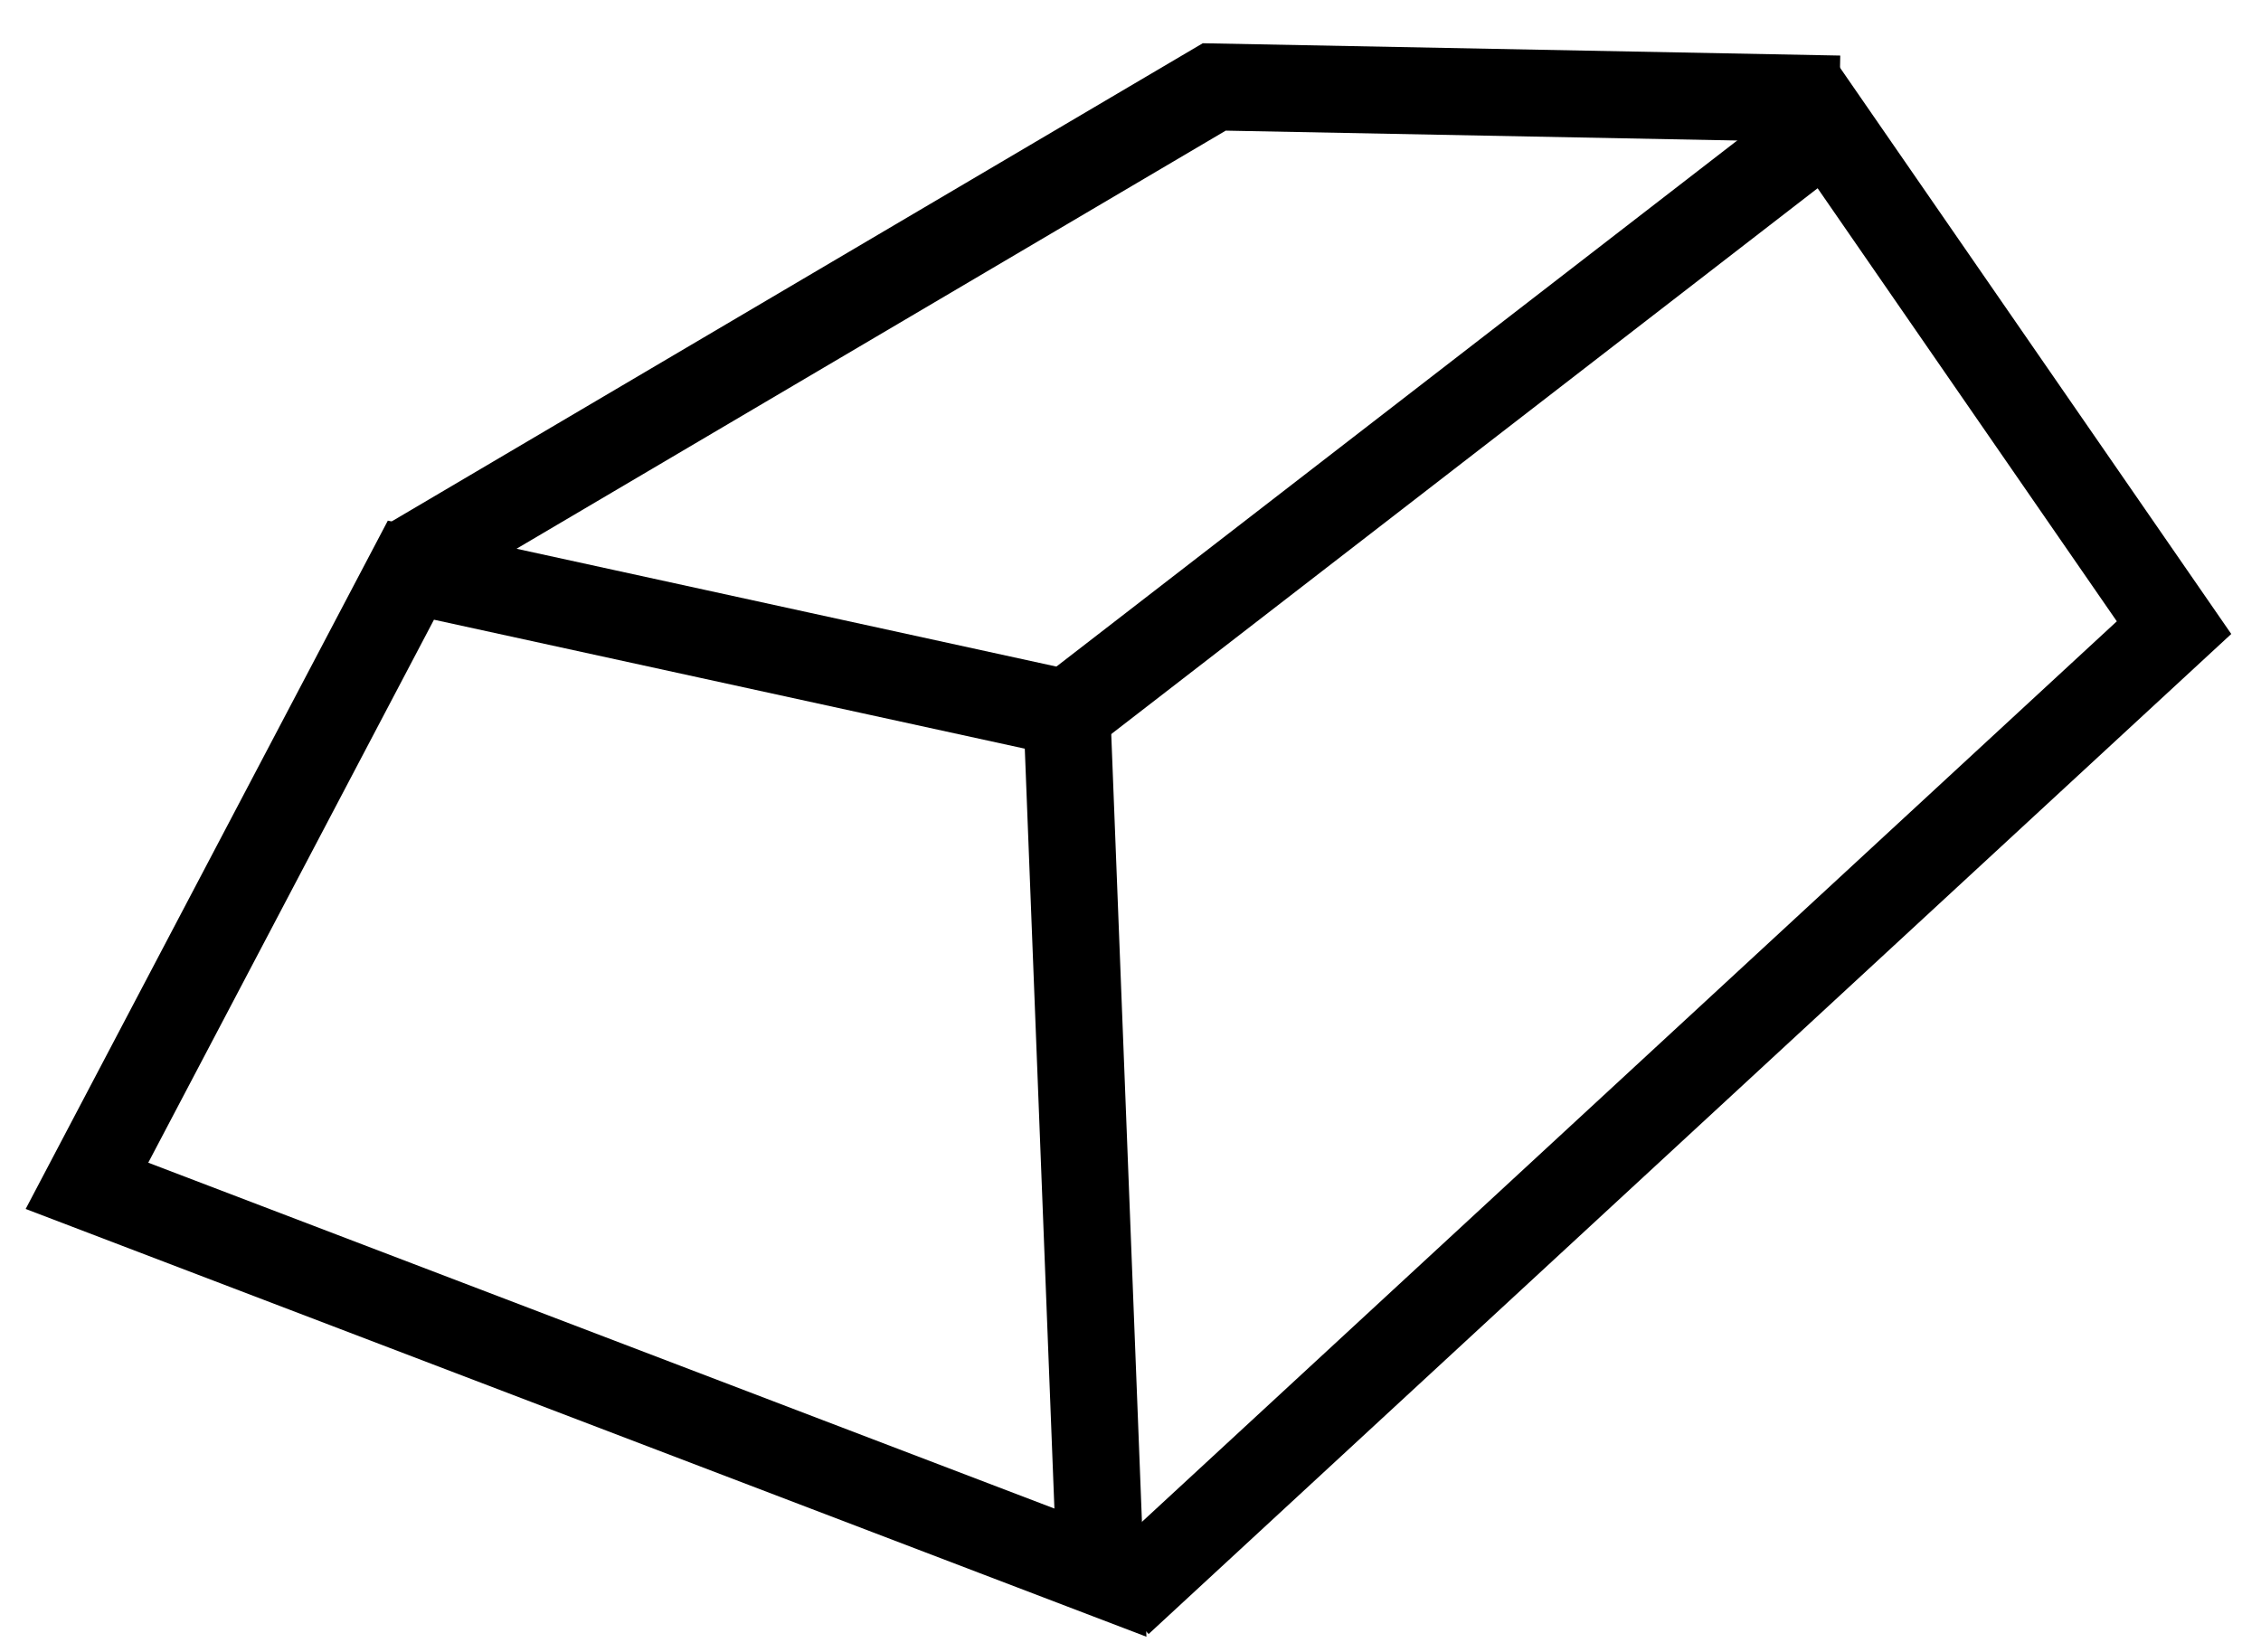
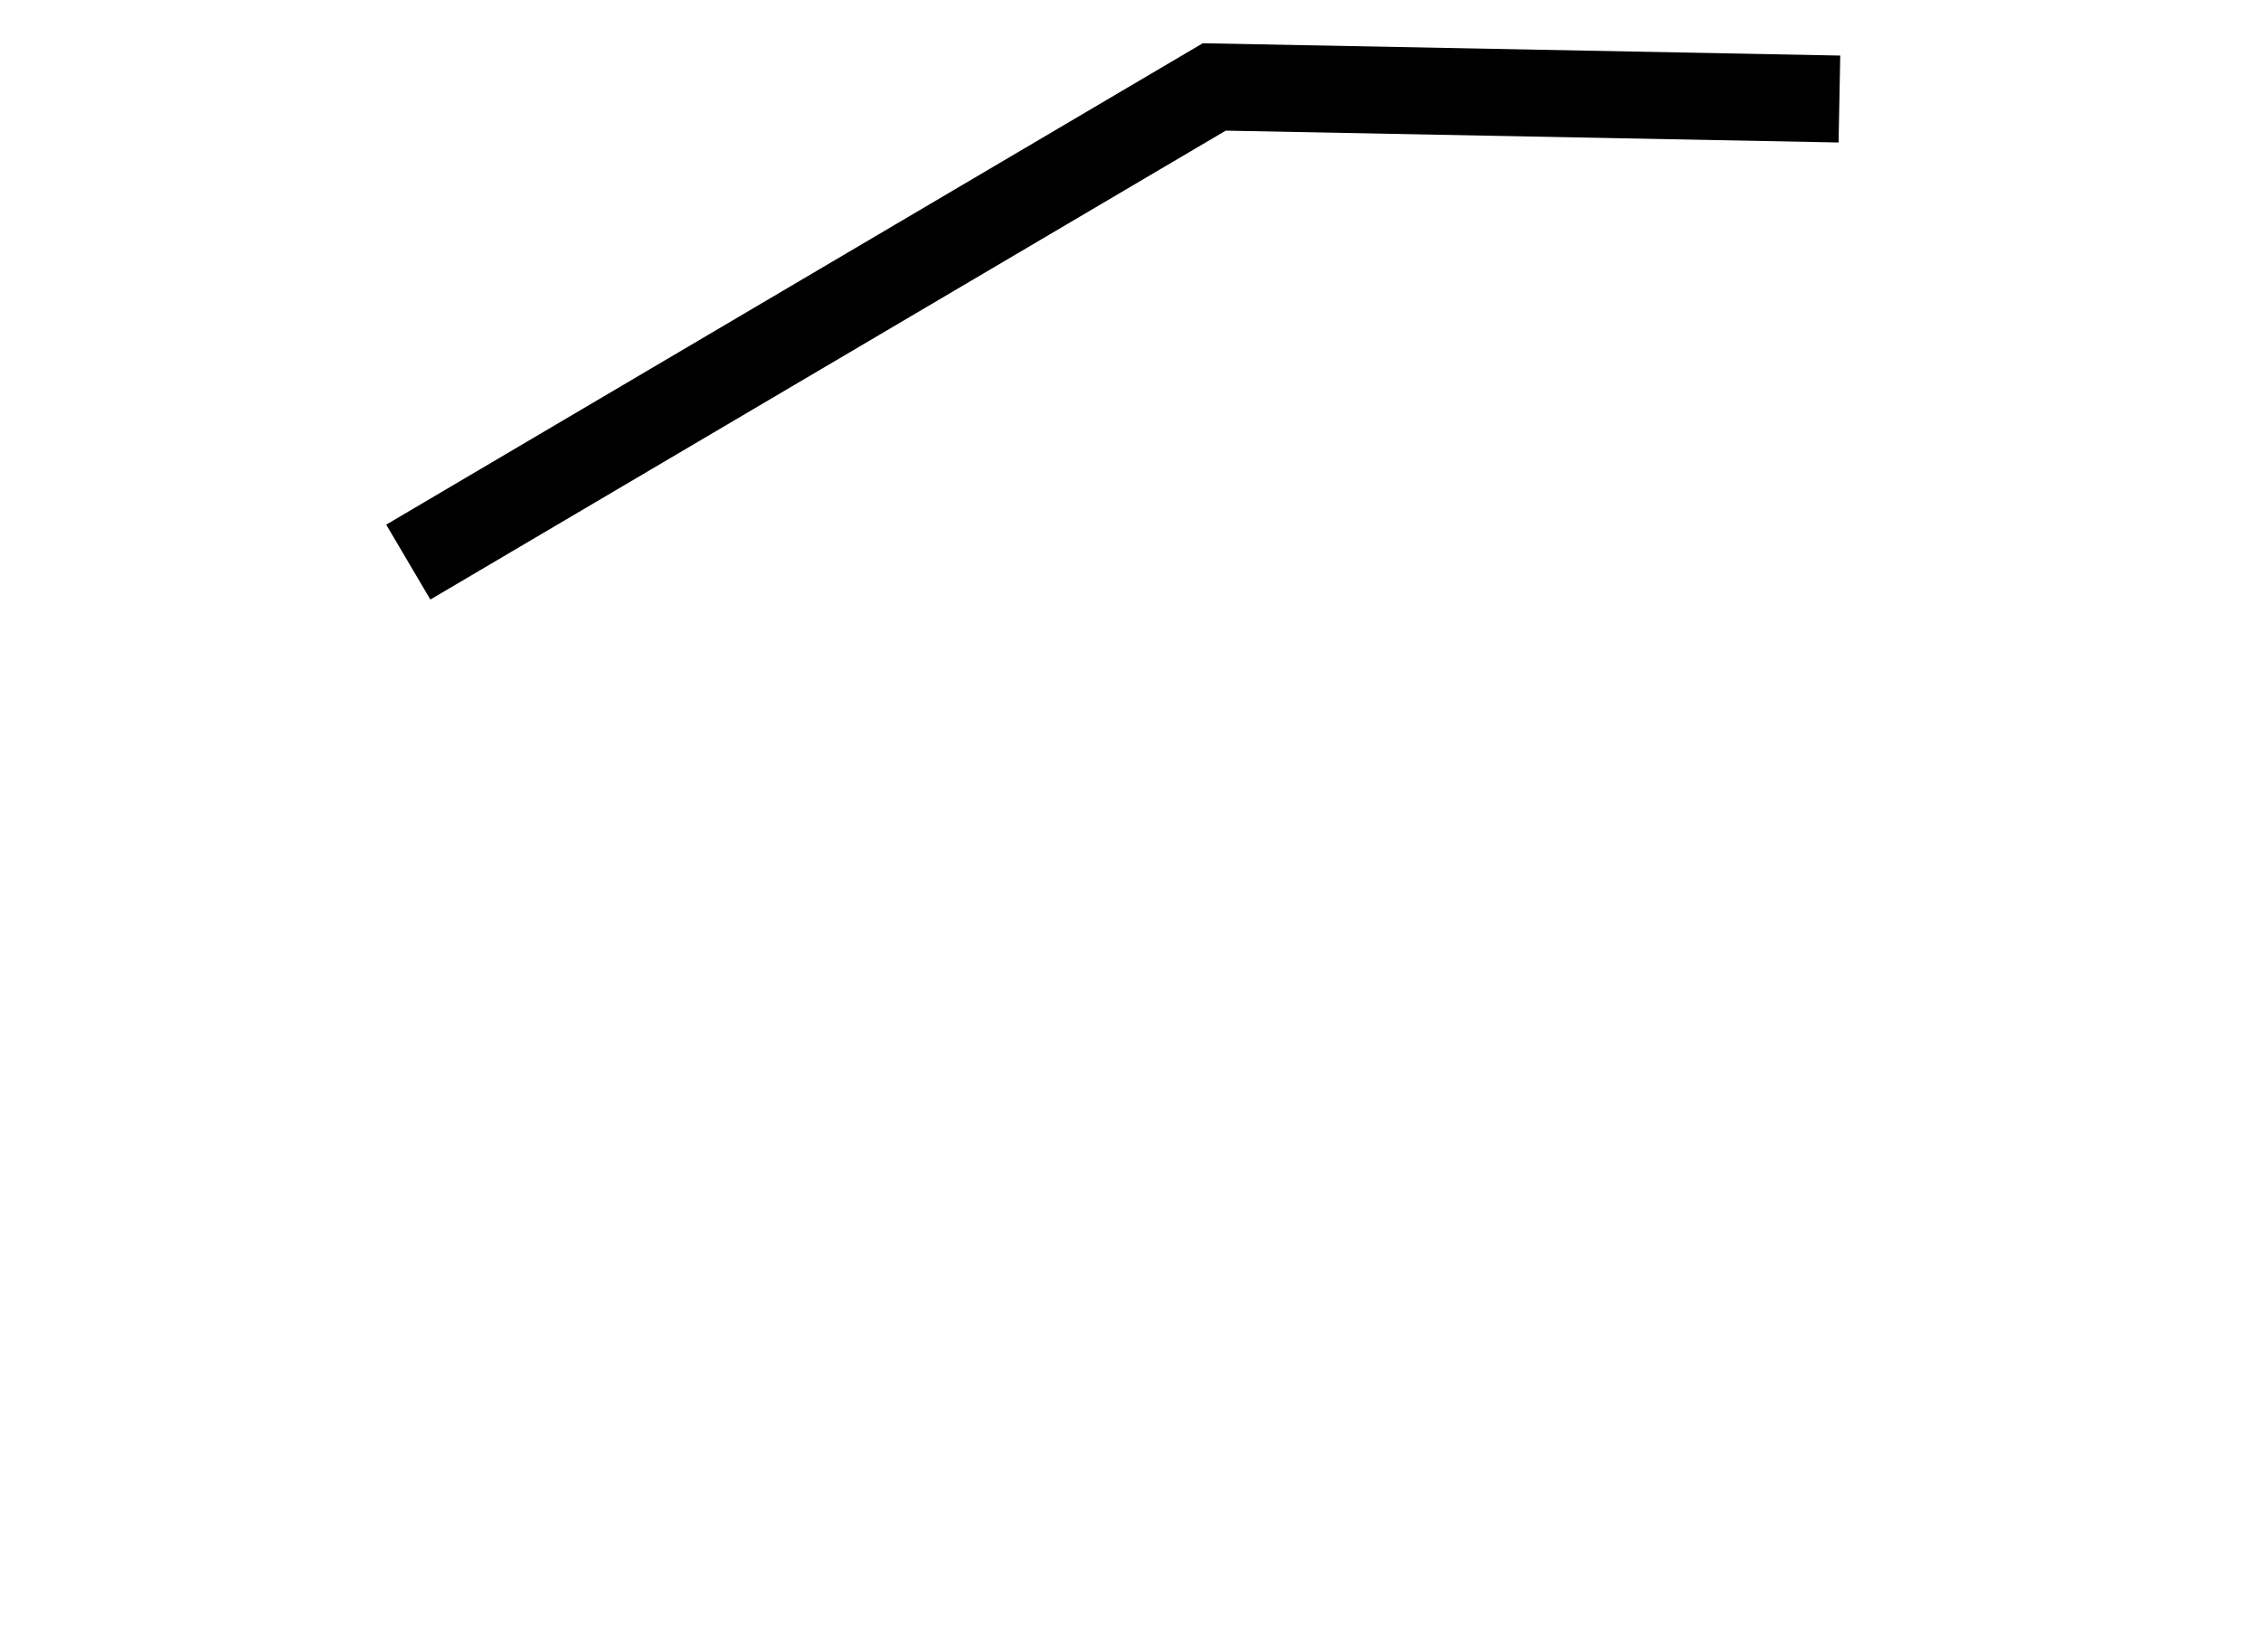
<svg xmlns="http://www.w3.org/2000/svg" width="26" height="19" viewBox="0 0 26 19" fill="none">
-   <path d="M1 13.639L12.654 18.088L12.269 8.205L4.725 6.558L1 13.639Z" stroke="black" stroke-miterlimit="10" />
-   <path d="M12.869 18.427L25 7.219L21.013 1.447L12.269 8.205" stroke="black" stroke-miterlimit="10" />
  <path d="M4.695 6.465L13.963 1L21.152 1.139" stroke="black" stroke-miterlimit="10" />
</svg>